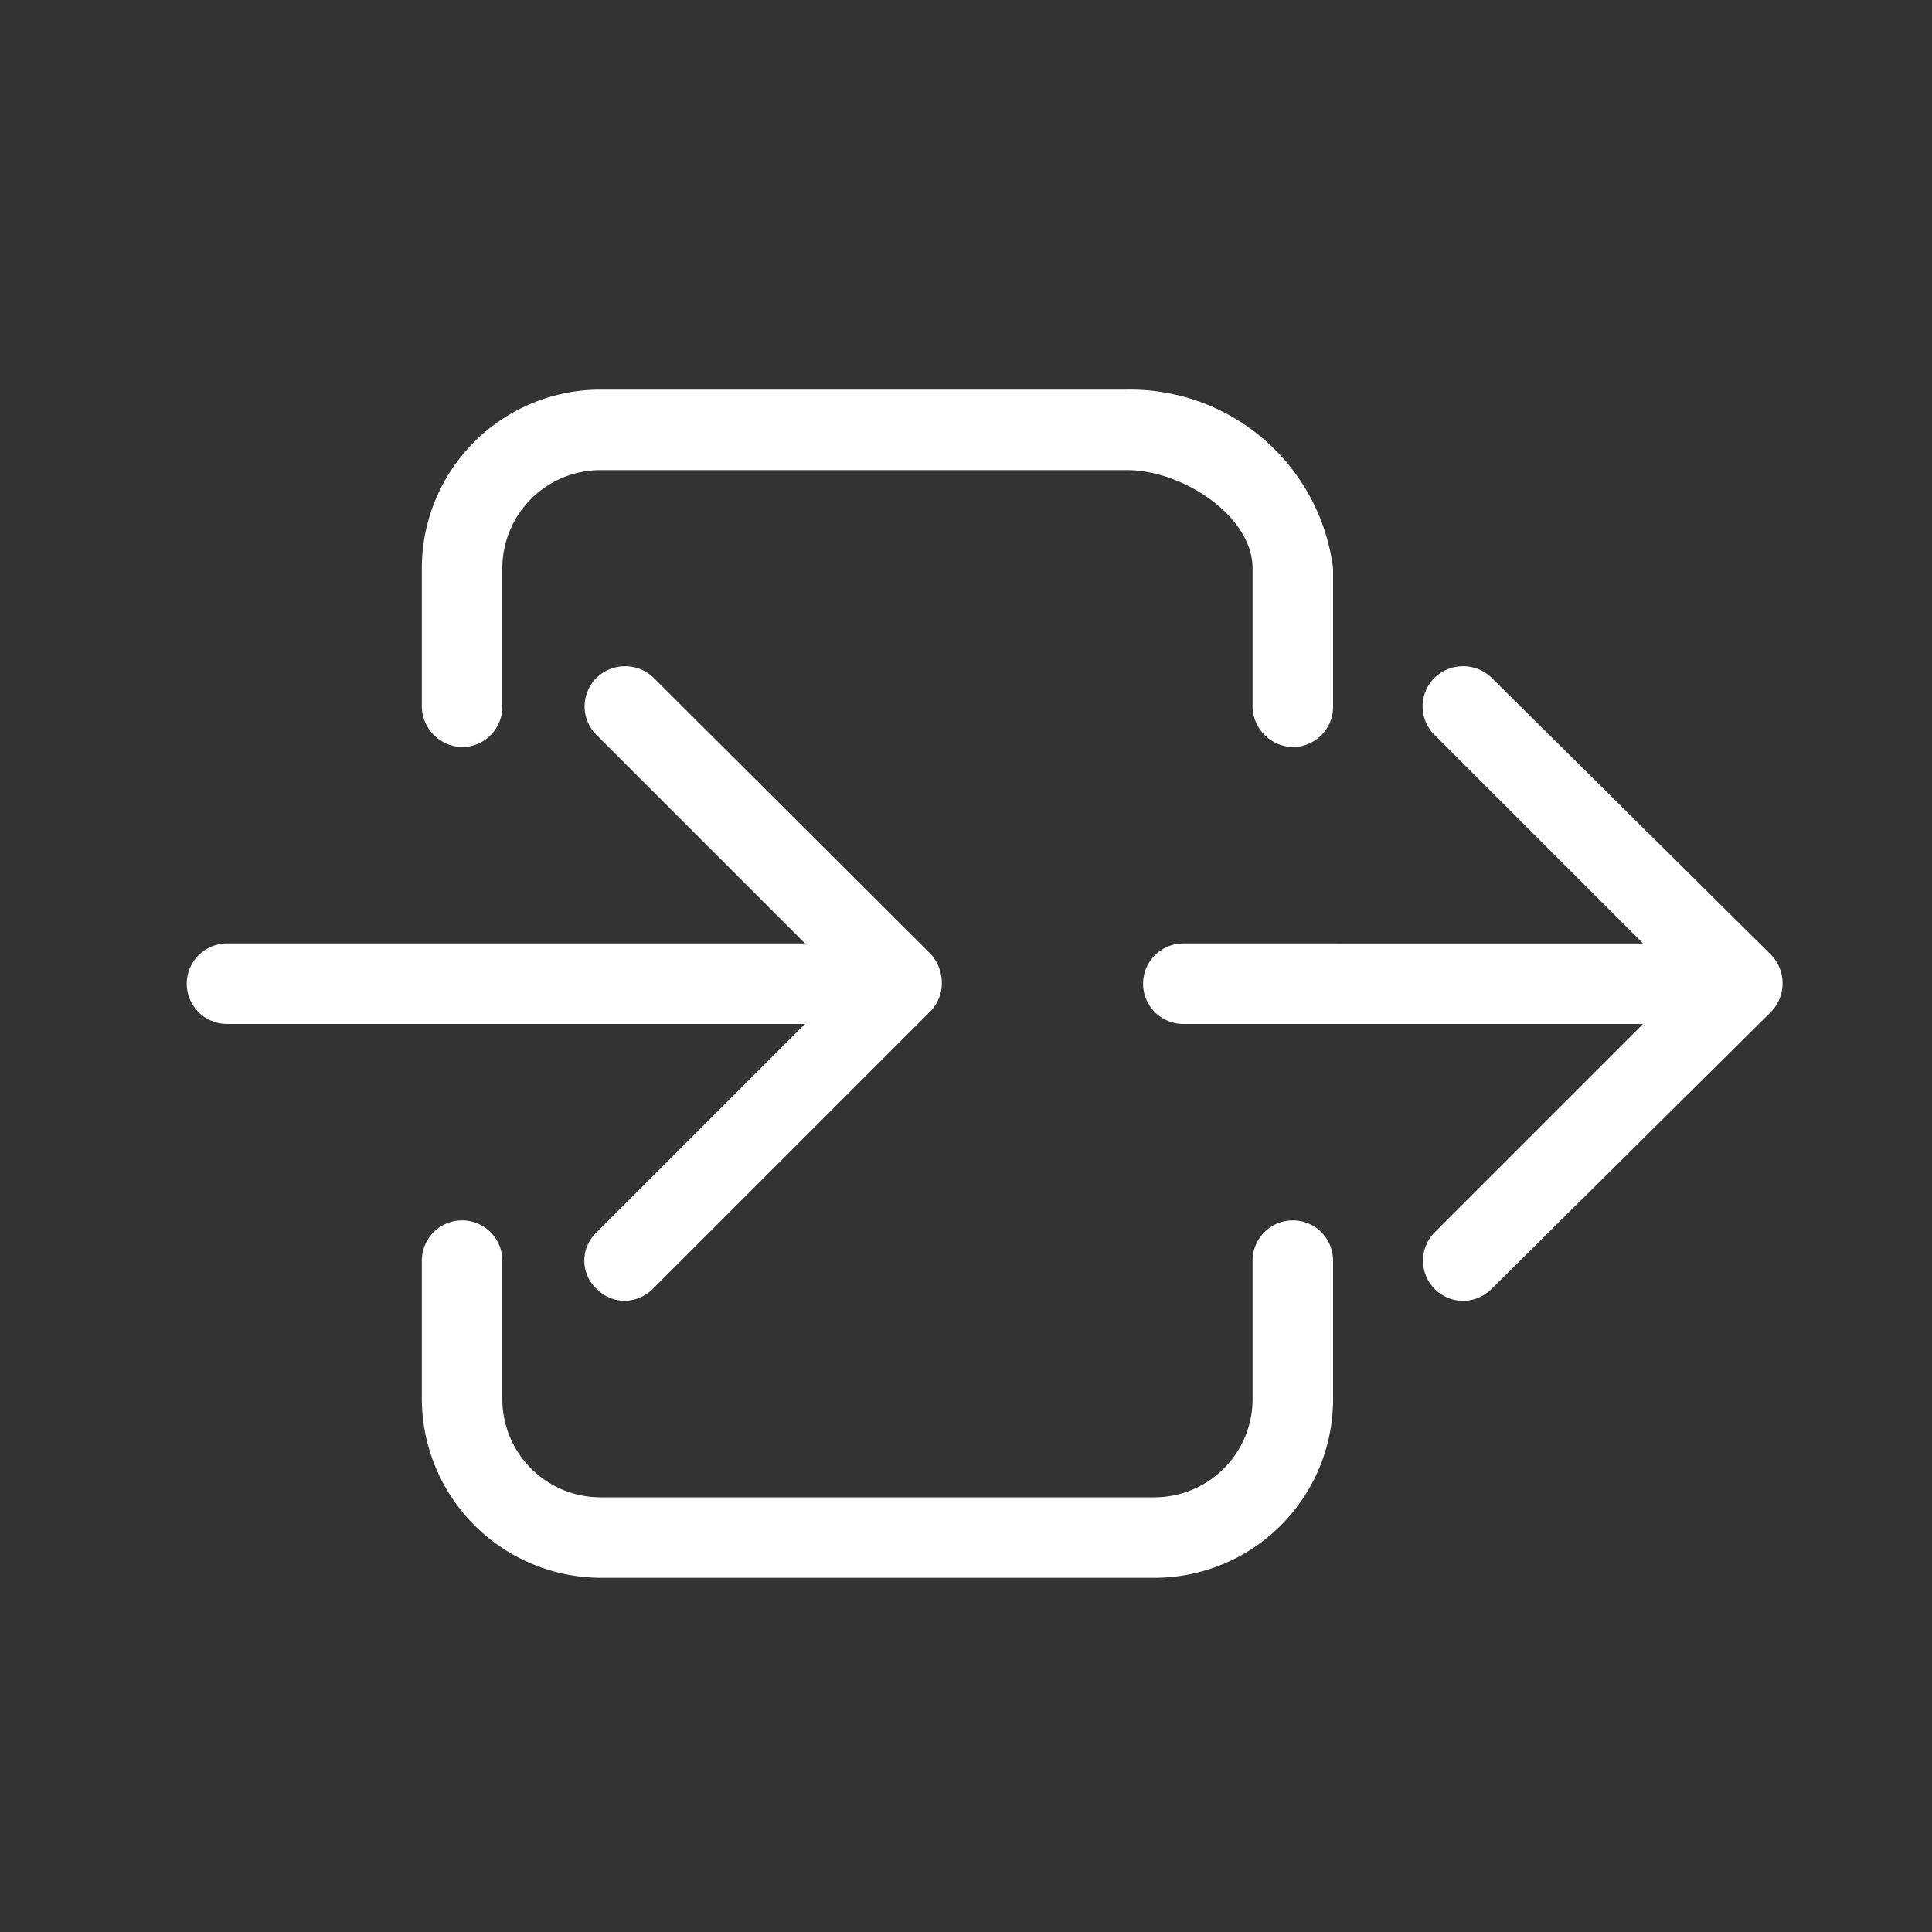
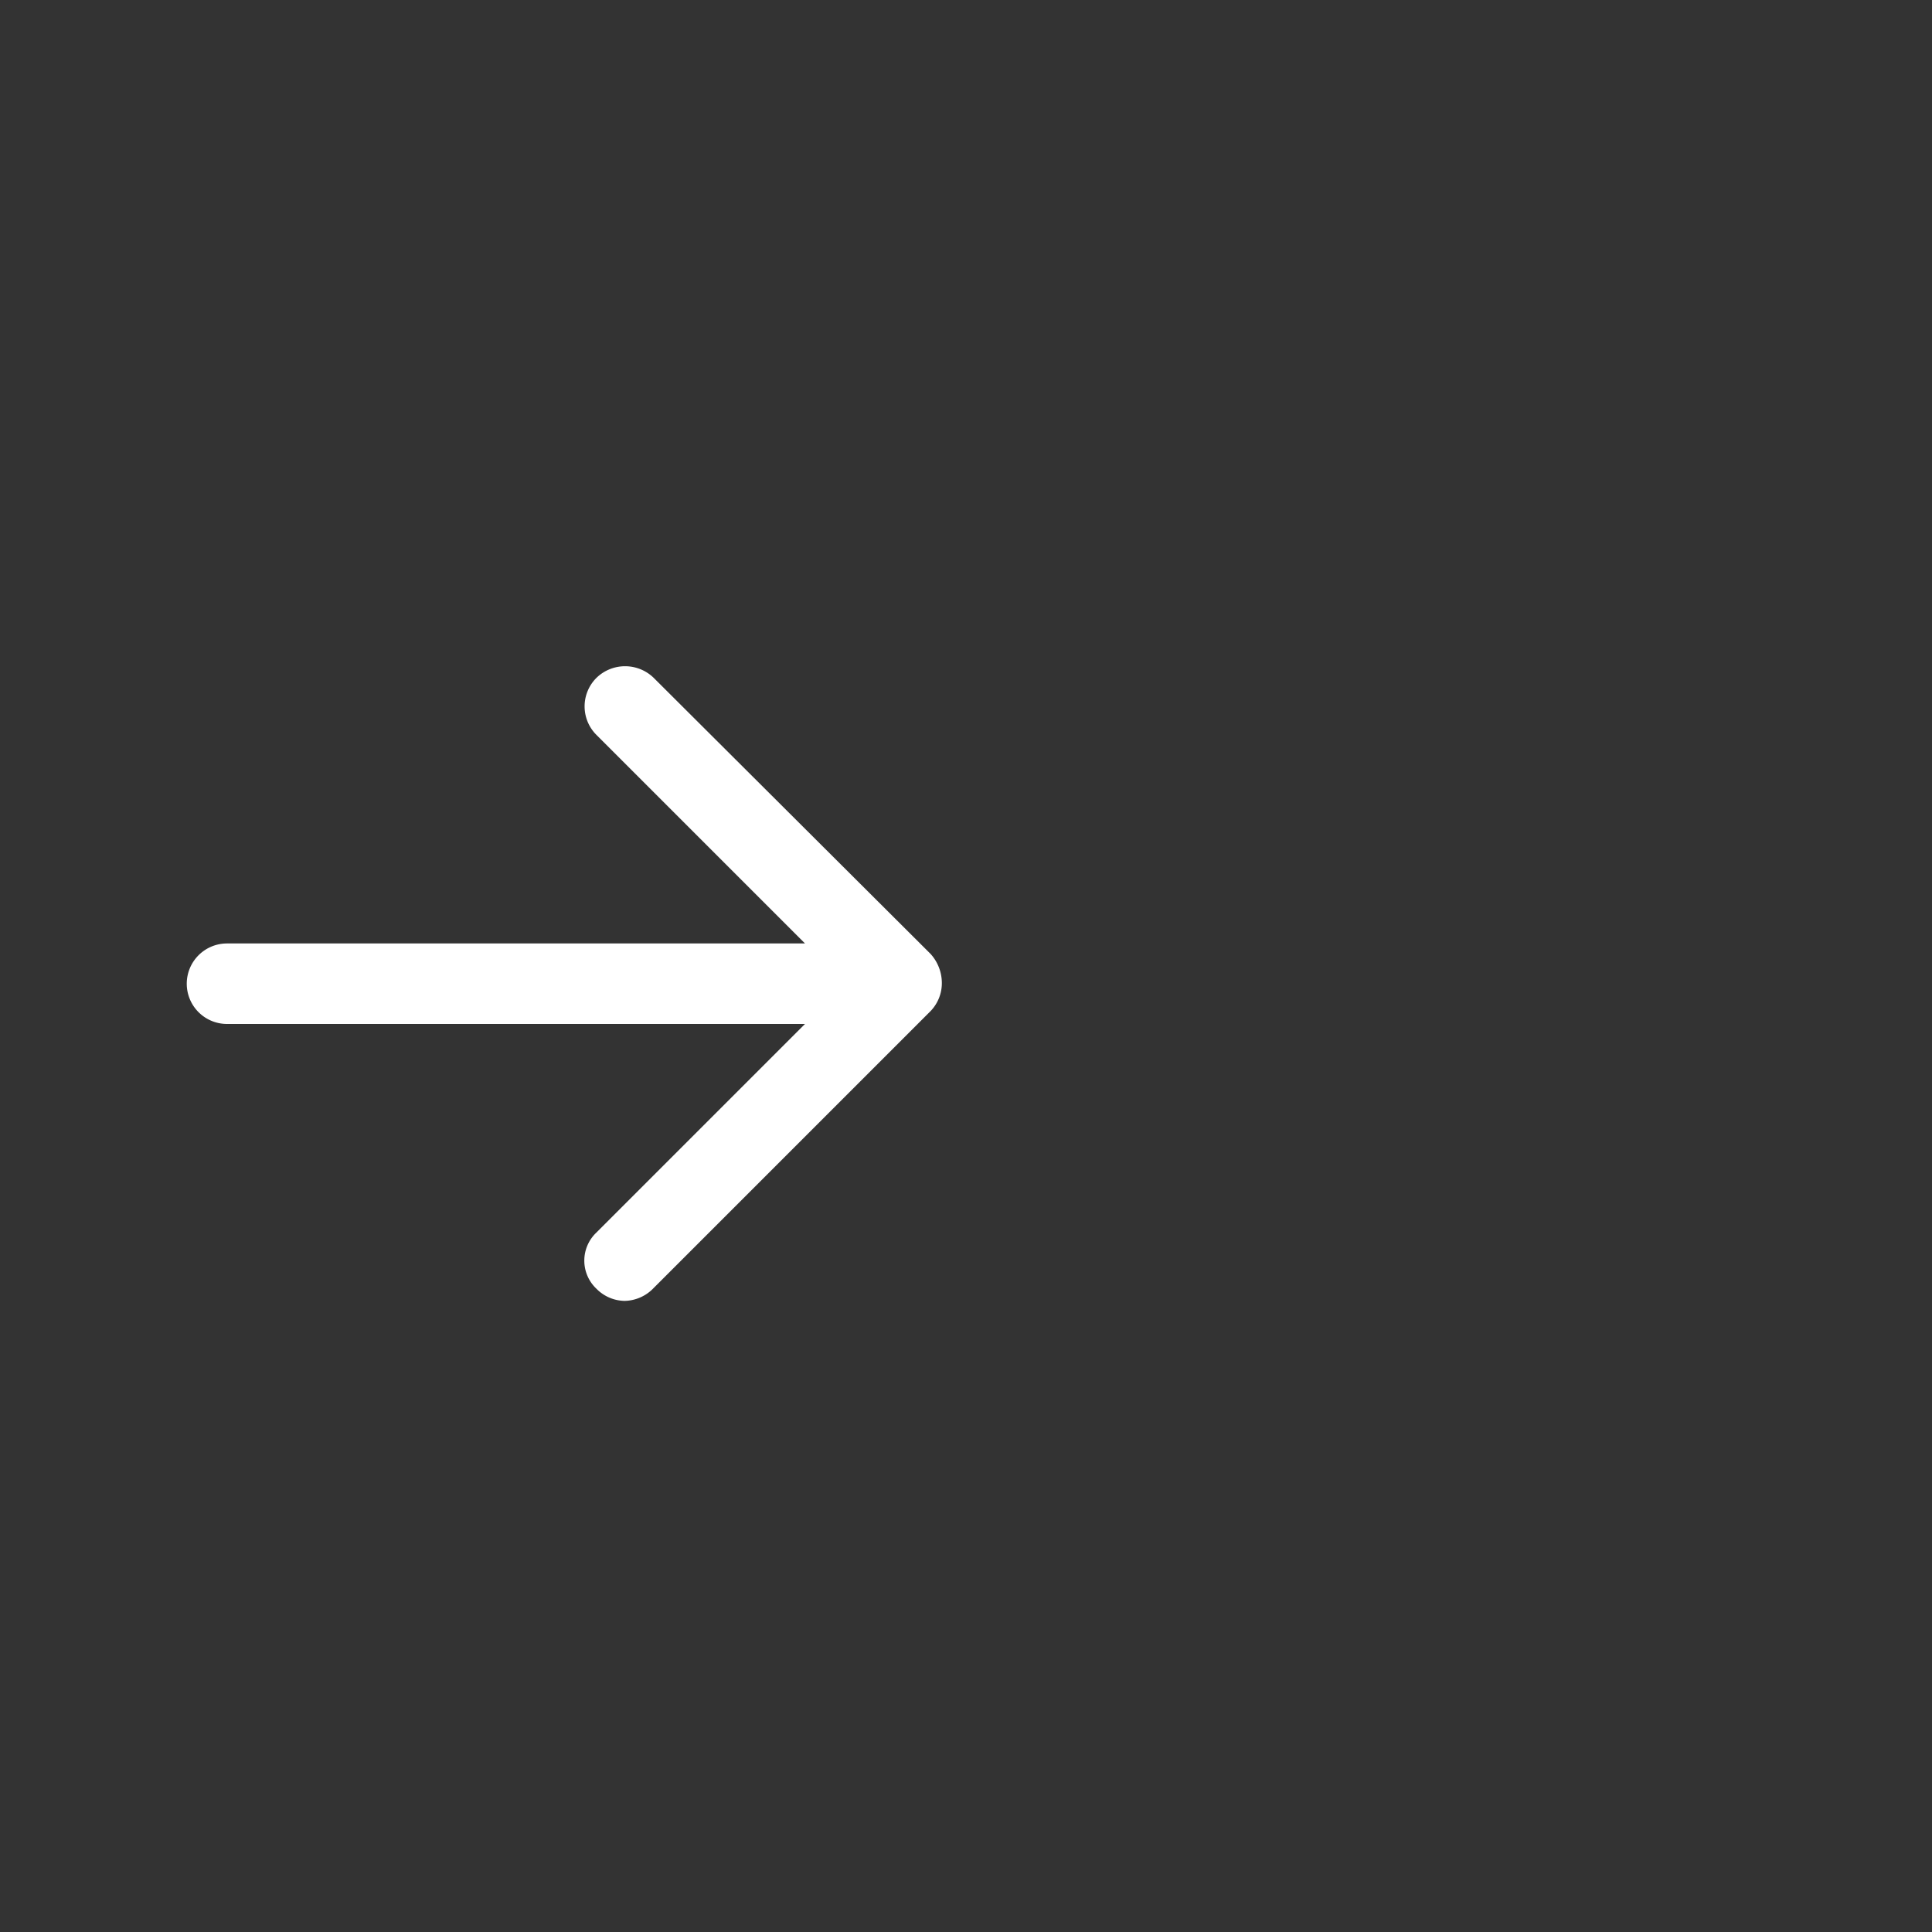
<svg xmlns="http://www.w3.org/2000/svg" id="Layer_1" data-name="Layer 1" viewBox="0 0 24 24">
  <rect x="0" y="0" width="24" height="24" fill="#333333" stroke="none" />
  <defs>
    <style>.cls-1{fill:#fff;}</style>
  </defs>
  <title>Export_Import</title>
-   <path class="cls-1" d="M22,11.86,18.53,8.42a.51.51,0,0,0-.71,0,.5.5,0,0,0,0,.71l2.59,2.59H14.7a.5.5,0,0,0-.5.5.5.5,0,0,0,.5.5h5.71l-2.59,2.59a.5.5,0,0,0,.35.85.51.51,0,0,0,.36-.15L22,12.57A.51.51,0,0,0,22,11.86Z" />
  <path class="cls-1" d="M7.41,15.31a.48.48,0,0,0,0,.7.5.5,0,0,0,.35.15A.51.51,0,0,0,8.12,16l3.44-3.44a.5.5,0,0,0,.14-.35.54.54,0,0,0-.14-.36L8.12,8.42a.51.51,0,0,0-.71,0,.5.5,0,0,0,0,.71L10,11.72H2.82a.5.5,0,0,0-.5.5.5.5,0,0,0,.5.5H10Z" />
-   <path class="cls-1" d="M5.74,9.28a.5.5,0,0,0,.5-.5V7.06A1.22,1.22,0,0,1,7.46,5.84H14c.69,0,1.56.57,1.56,1.22V8.78a.51.51,0,0,0,.5.5.5.5,0,0,0,.5-.5V7.06A2.54,2.54,0,0,0,14,4.84H7.46A2.22,2.22,0,0,0,5.24,7.06V8.78A.51.51,0,0,0,5.74,9.28Z" />
-   <path class="cls-1" d="M16.06,15.16a.5.5,0,0,0-.5.5v1.72a1.22,1.22,0,0,1-1.22,1.22H7.46a1.22,1.22,0,0,1-1.22-1.22V15.66a.5.5,0,0,0-.5-.5.5.5,0,0,0-.5.5v1.72A2.23,2.23,0,0,0,7.46,19.6h6.88a2.22,2.22,0,0,0,2.22-2.22V15.66A.5.5,0,0,0,16.06,15.16Z" />
</svg>